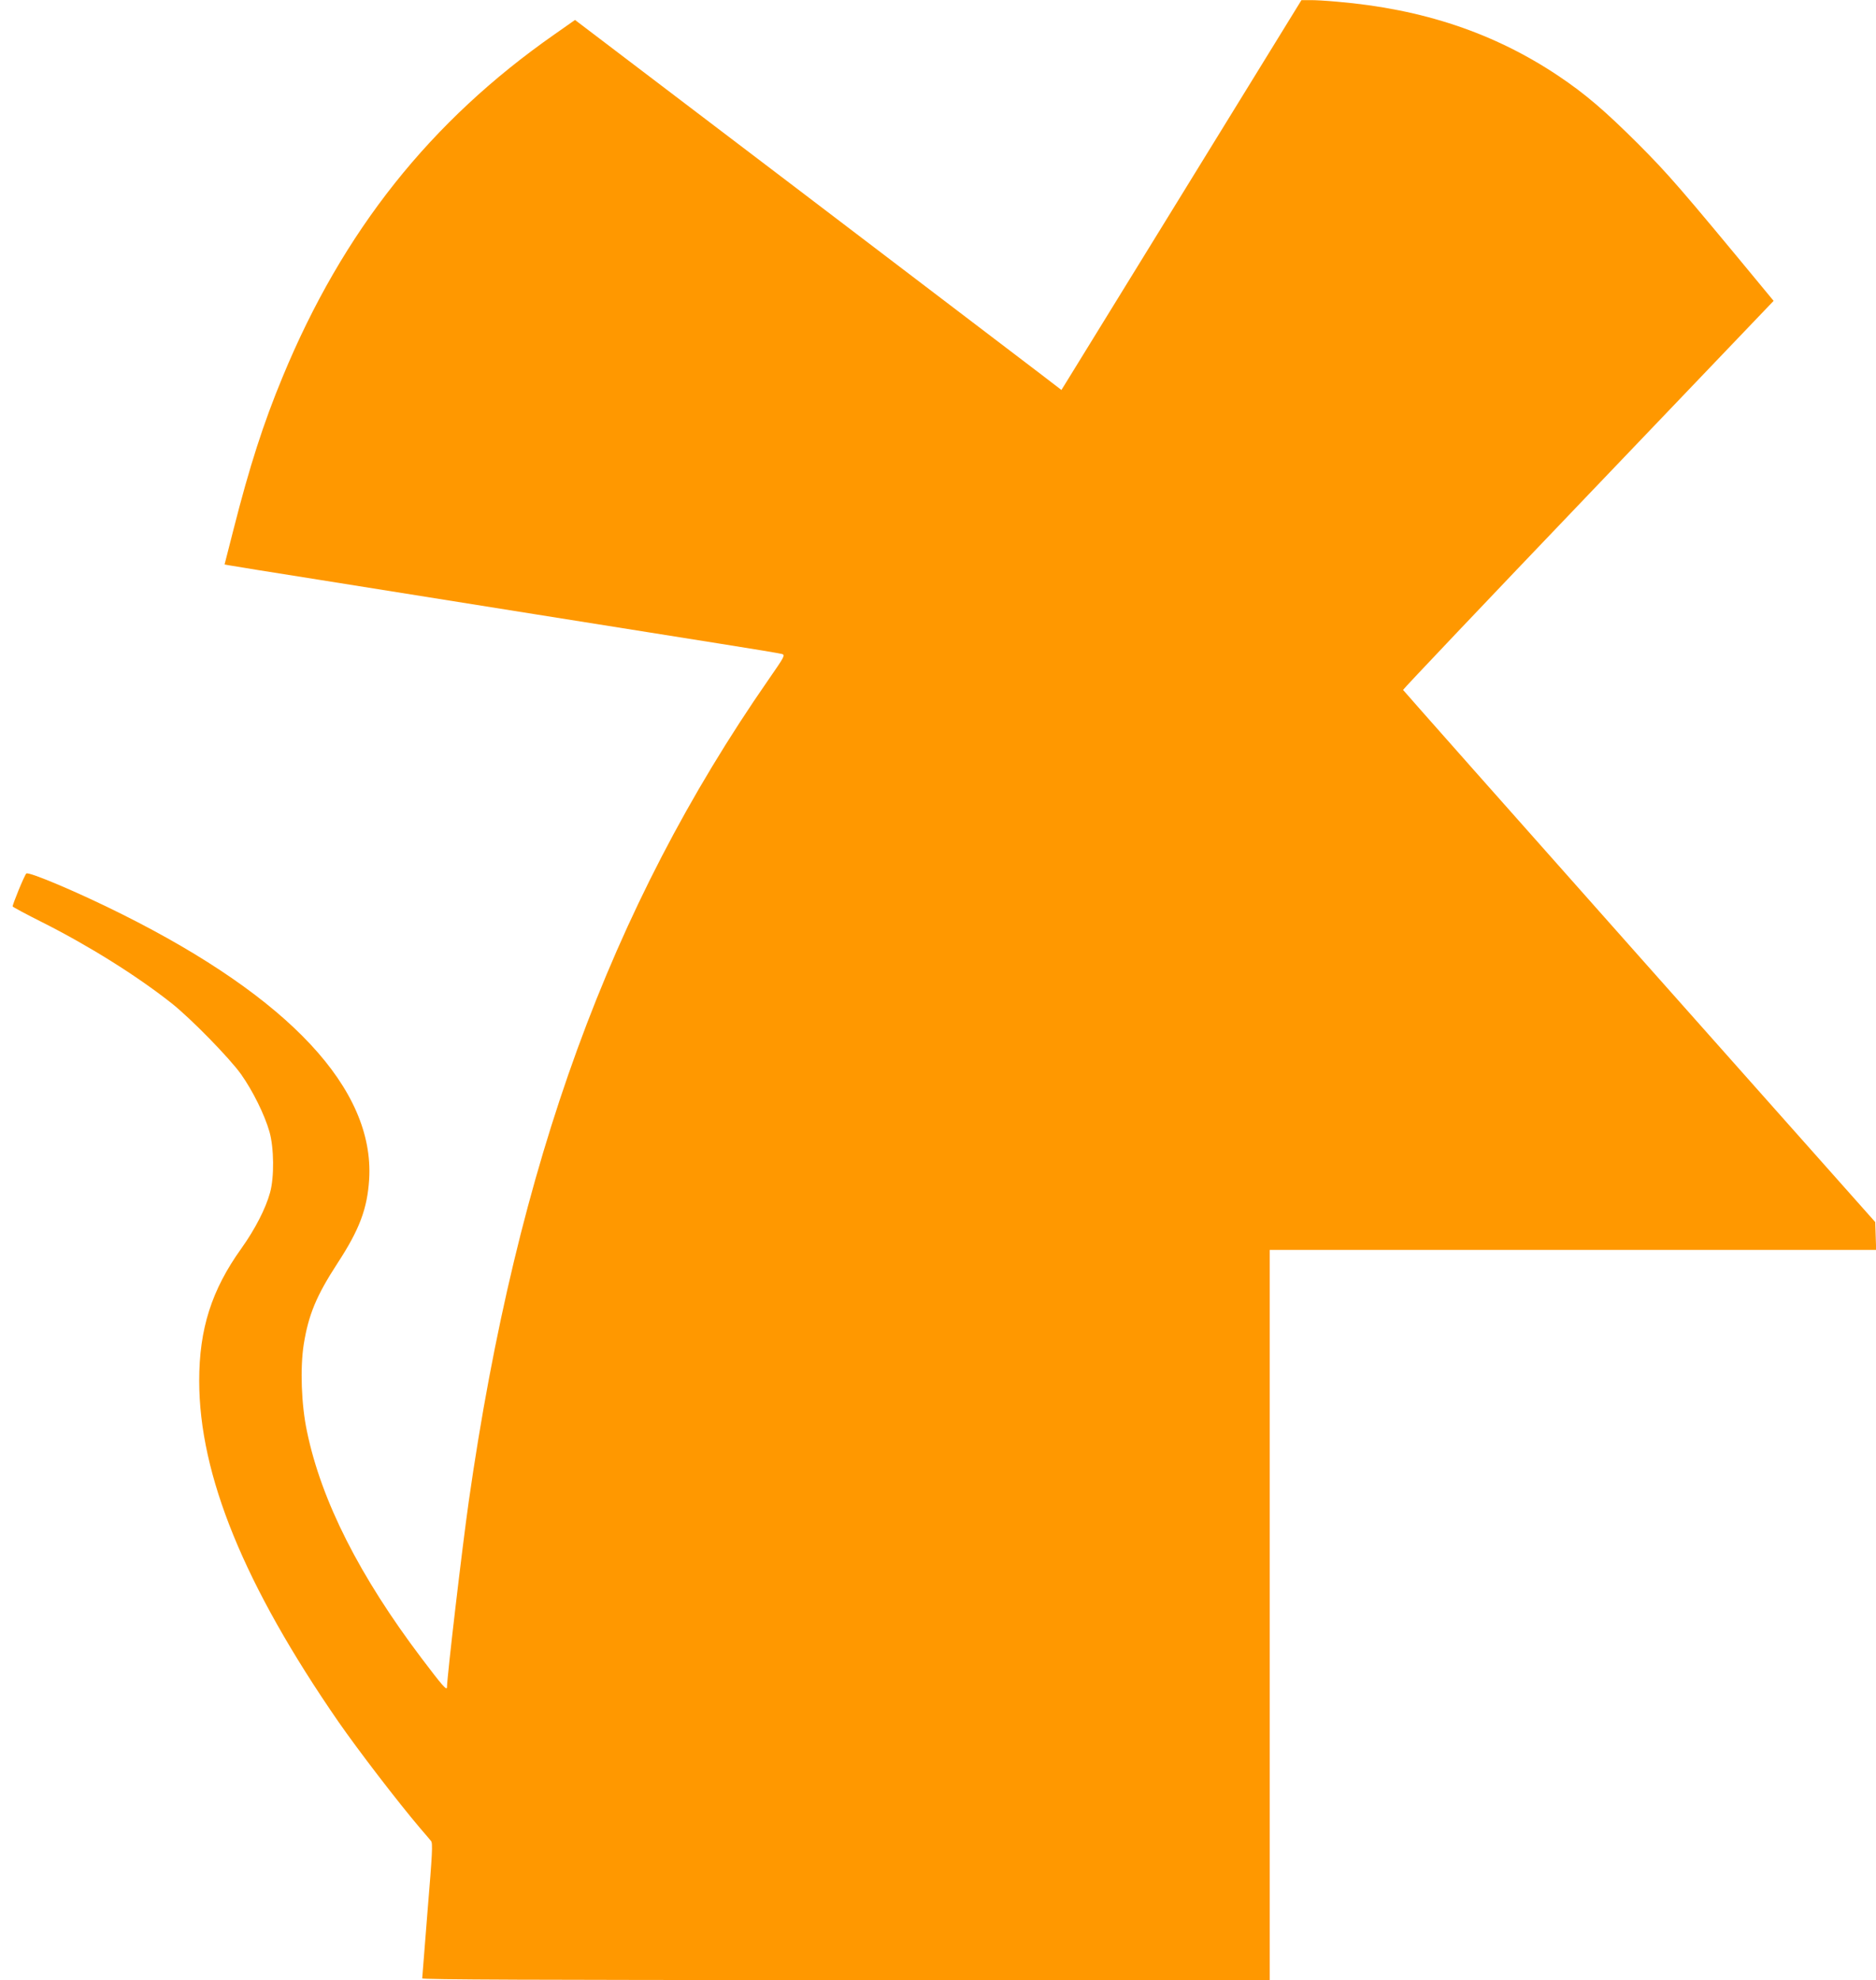
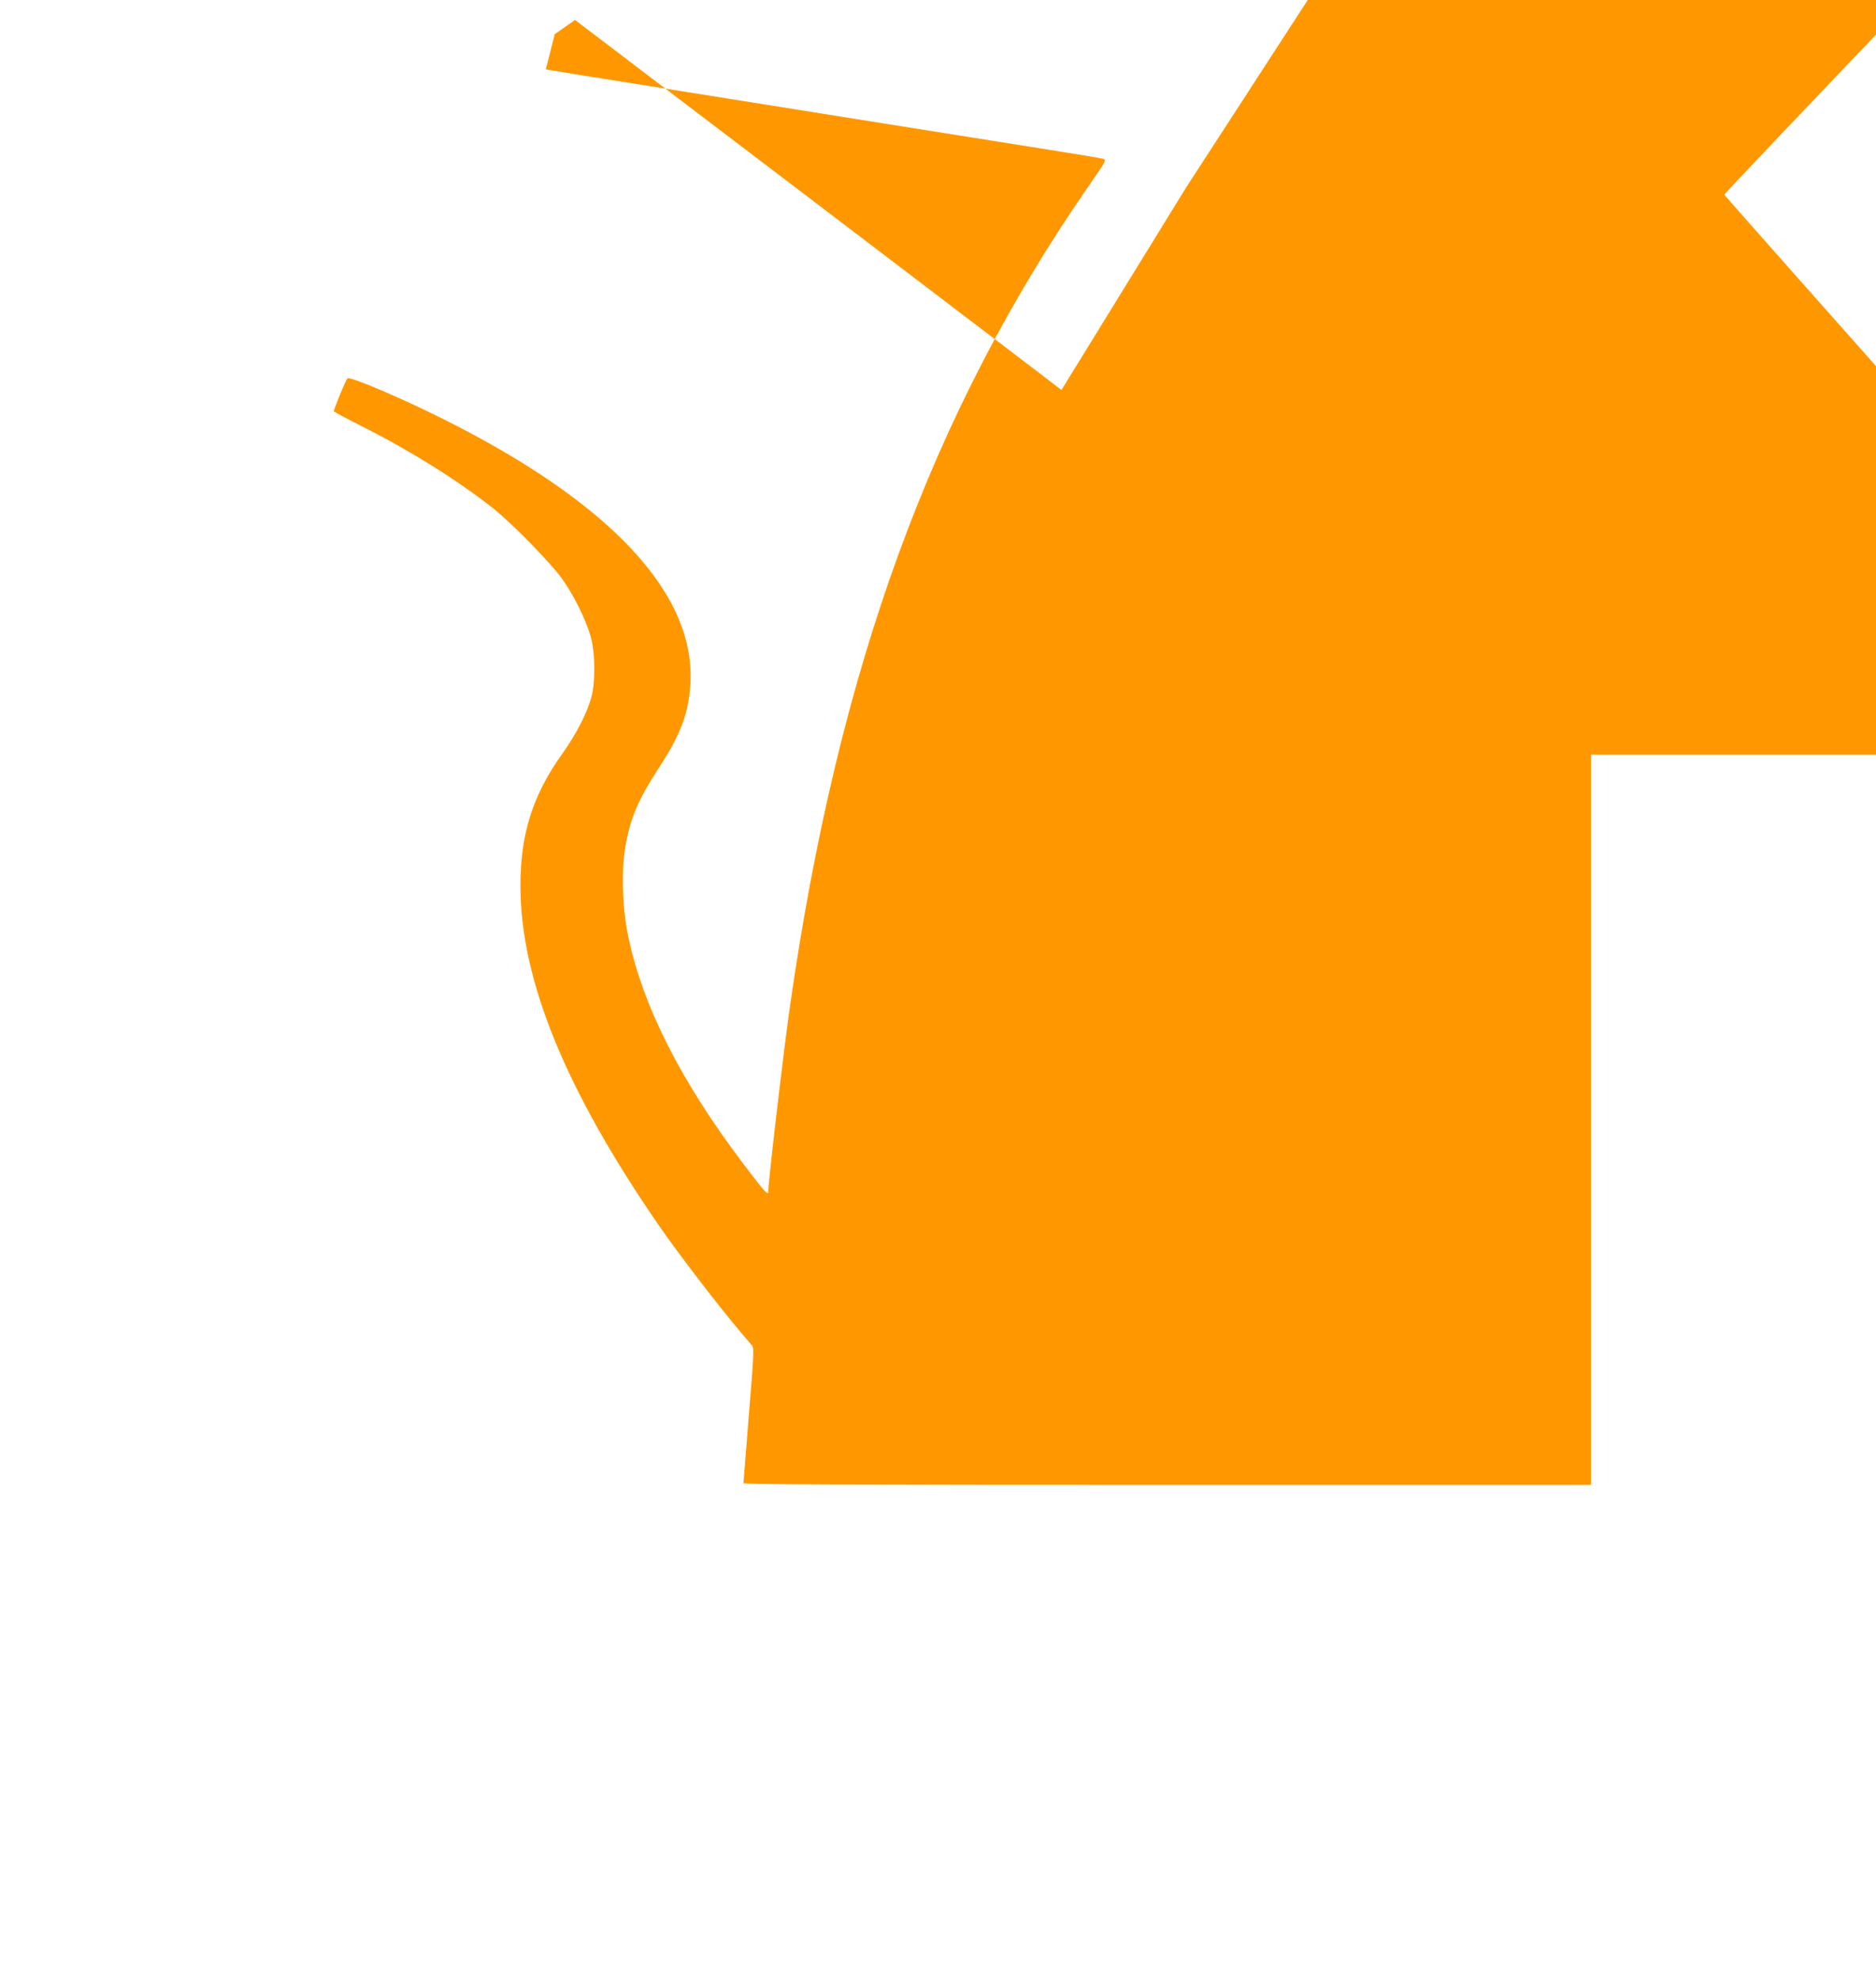
<svg xmlns="http://www.w3.org/2000/svg" version="1.0" width="1213pt" height="1280pt" viewBox="0 0 1213 1280" preserveAspectRatio="xMidYMid meet">
  <g transform="translate(0,1280) scale(0.1,-0.1)" fill="#ff9800" stroke="none">
-     <path d="M7670 11589 c-410 -666 -759 -1233 -776 -1260 l-31 -50 -129 99 c-71 54 -778 592 -1572 1196 l-1444 1097 -131 -92 c-804 -561 -1370 -1273 -1759 -2214 -125 -301 -215 -582 -318 -987 l-58 -227 27 -5 c14 -3 280 -46 591 -95 311 -50 934 -149 1385 -221 451 -72 991 -158 1200 -191 209 -33 390 -63 402 -67 21 -7 15 -17 -89 -167 -1023 -1474 -1624 -3121 -1937 -5310 -43 -303 -139 -1121 -141 -1203 -1 -22 -31 12 -164 188 -400 529 -648 1017 -741 1466 -37 173 -45 411 -21 564 31 192 82 314 217 522 144 220 194 355 206 545 35 582 -514 1171 -1596 1712 -277 139 -607 279 -621 264 -13 -13 -91 -204 -88 -213 2 -4 89 -51 193 -103 298 -150 610 -345 835 -523 126 -100 375 -355 449 -459 77 -109 152 -262 183 -370 30 -104 32 -296 4 -395 -28 -102 -96 -235 -185 -360 -193 -269 -273 -521 -273 -856 0 -610 291 -1322 900 -2204 130 -187 383 -517 530 -690 31 -36 62 -72 69 -81 12 -14 8 -84 -22 -446 -19 -237 -35 -436 -35 -442 0 -8 722 -11 2740 -11 l2740 0 0 2360 0 2360 1960 0 1961 0 -3 90 -3 90 -1525 1716 c-839 944 -1526 1720 -1528 1724 -1 4 537 571 1197 1261 l1199 1254 -62 75 c-545 660 -619 744 -815 941 -215 214 -341 322 -514 438 -414 277 -877 433 -1432 480 -66 6 -145 11 -175 10 l-55 0 -745 -1210z" />
+     <path d="M7670 11589 c-410 -666 -759 -1233 -776 -1260 l-31 -50 -129 99 c-71 54 -778 592 -1572 1196 l-1444 1097 -131 -92 l-58 -227 27 -5 c14 -3 280 -46 591 -95 311 -50 934 -149 1385 -221 451 -72 991 -158 1200 -191 209 -33 390 -63 402 -67 21 -7 15 -17 -89 -167 -1023 -1474 -1624 -3121 -1937 -5310 -43 -303 -139 -1121 -141 -1203 -1 -22 -31 12 -164 188 -400 529 -648 1017 -741 1466 -37 173 -45 411 -21 564 31 192 82 314 217 522 144 220 194 355 206 545 35 582 -514 1171 -1596 1712 -277 139 -607 279 -621 264 -13 -13 -91 -204 -88 -213 2 -4 89 -51 193 -103 298 -150 610 -345 835 -523 126 -100 375 -355 449 -459 77 -109 152 -262 183 -370 30 -104 32 -296 4 -395 -28 -102 -96 -235 -185 -360 -193 -269 -273 -521 -273 -856 0 -610 291 -1322 900 -2204 130 -187 383 -517 530 -690 31 -36 62 -72 69 -81 12 -14 8 -84 -22 -446 -19 -237 -35 -436 -35 -442 0 -8 722 -11 2740 -11 l2740 0 0 2360 0 2360 1960 0 1961 0 -3 90 -3 90 -1525 1716 c-839 944 -1526 1720 -1528 1724 -1 4 537 571 1197 1261 l1199 1254 -62 75 c-545 660 -619 744 -815 941 -215 214 -341 322 -514 438 -414 277 -877 433 -1432 480 -66 6 -145 11 -175 10 l-55 0 -745 -1210z" />
  </g>
</svg>